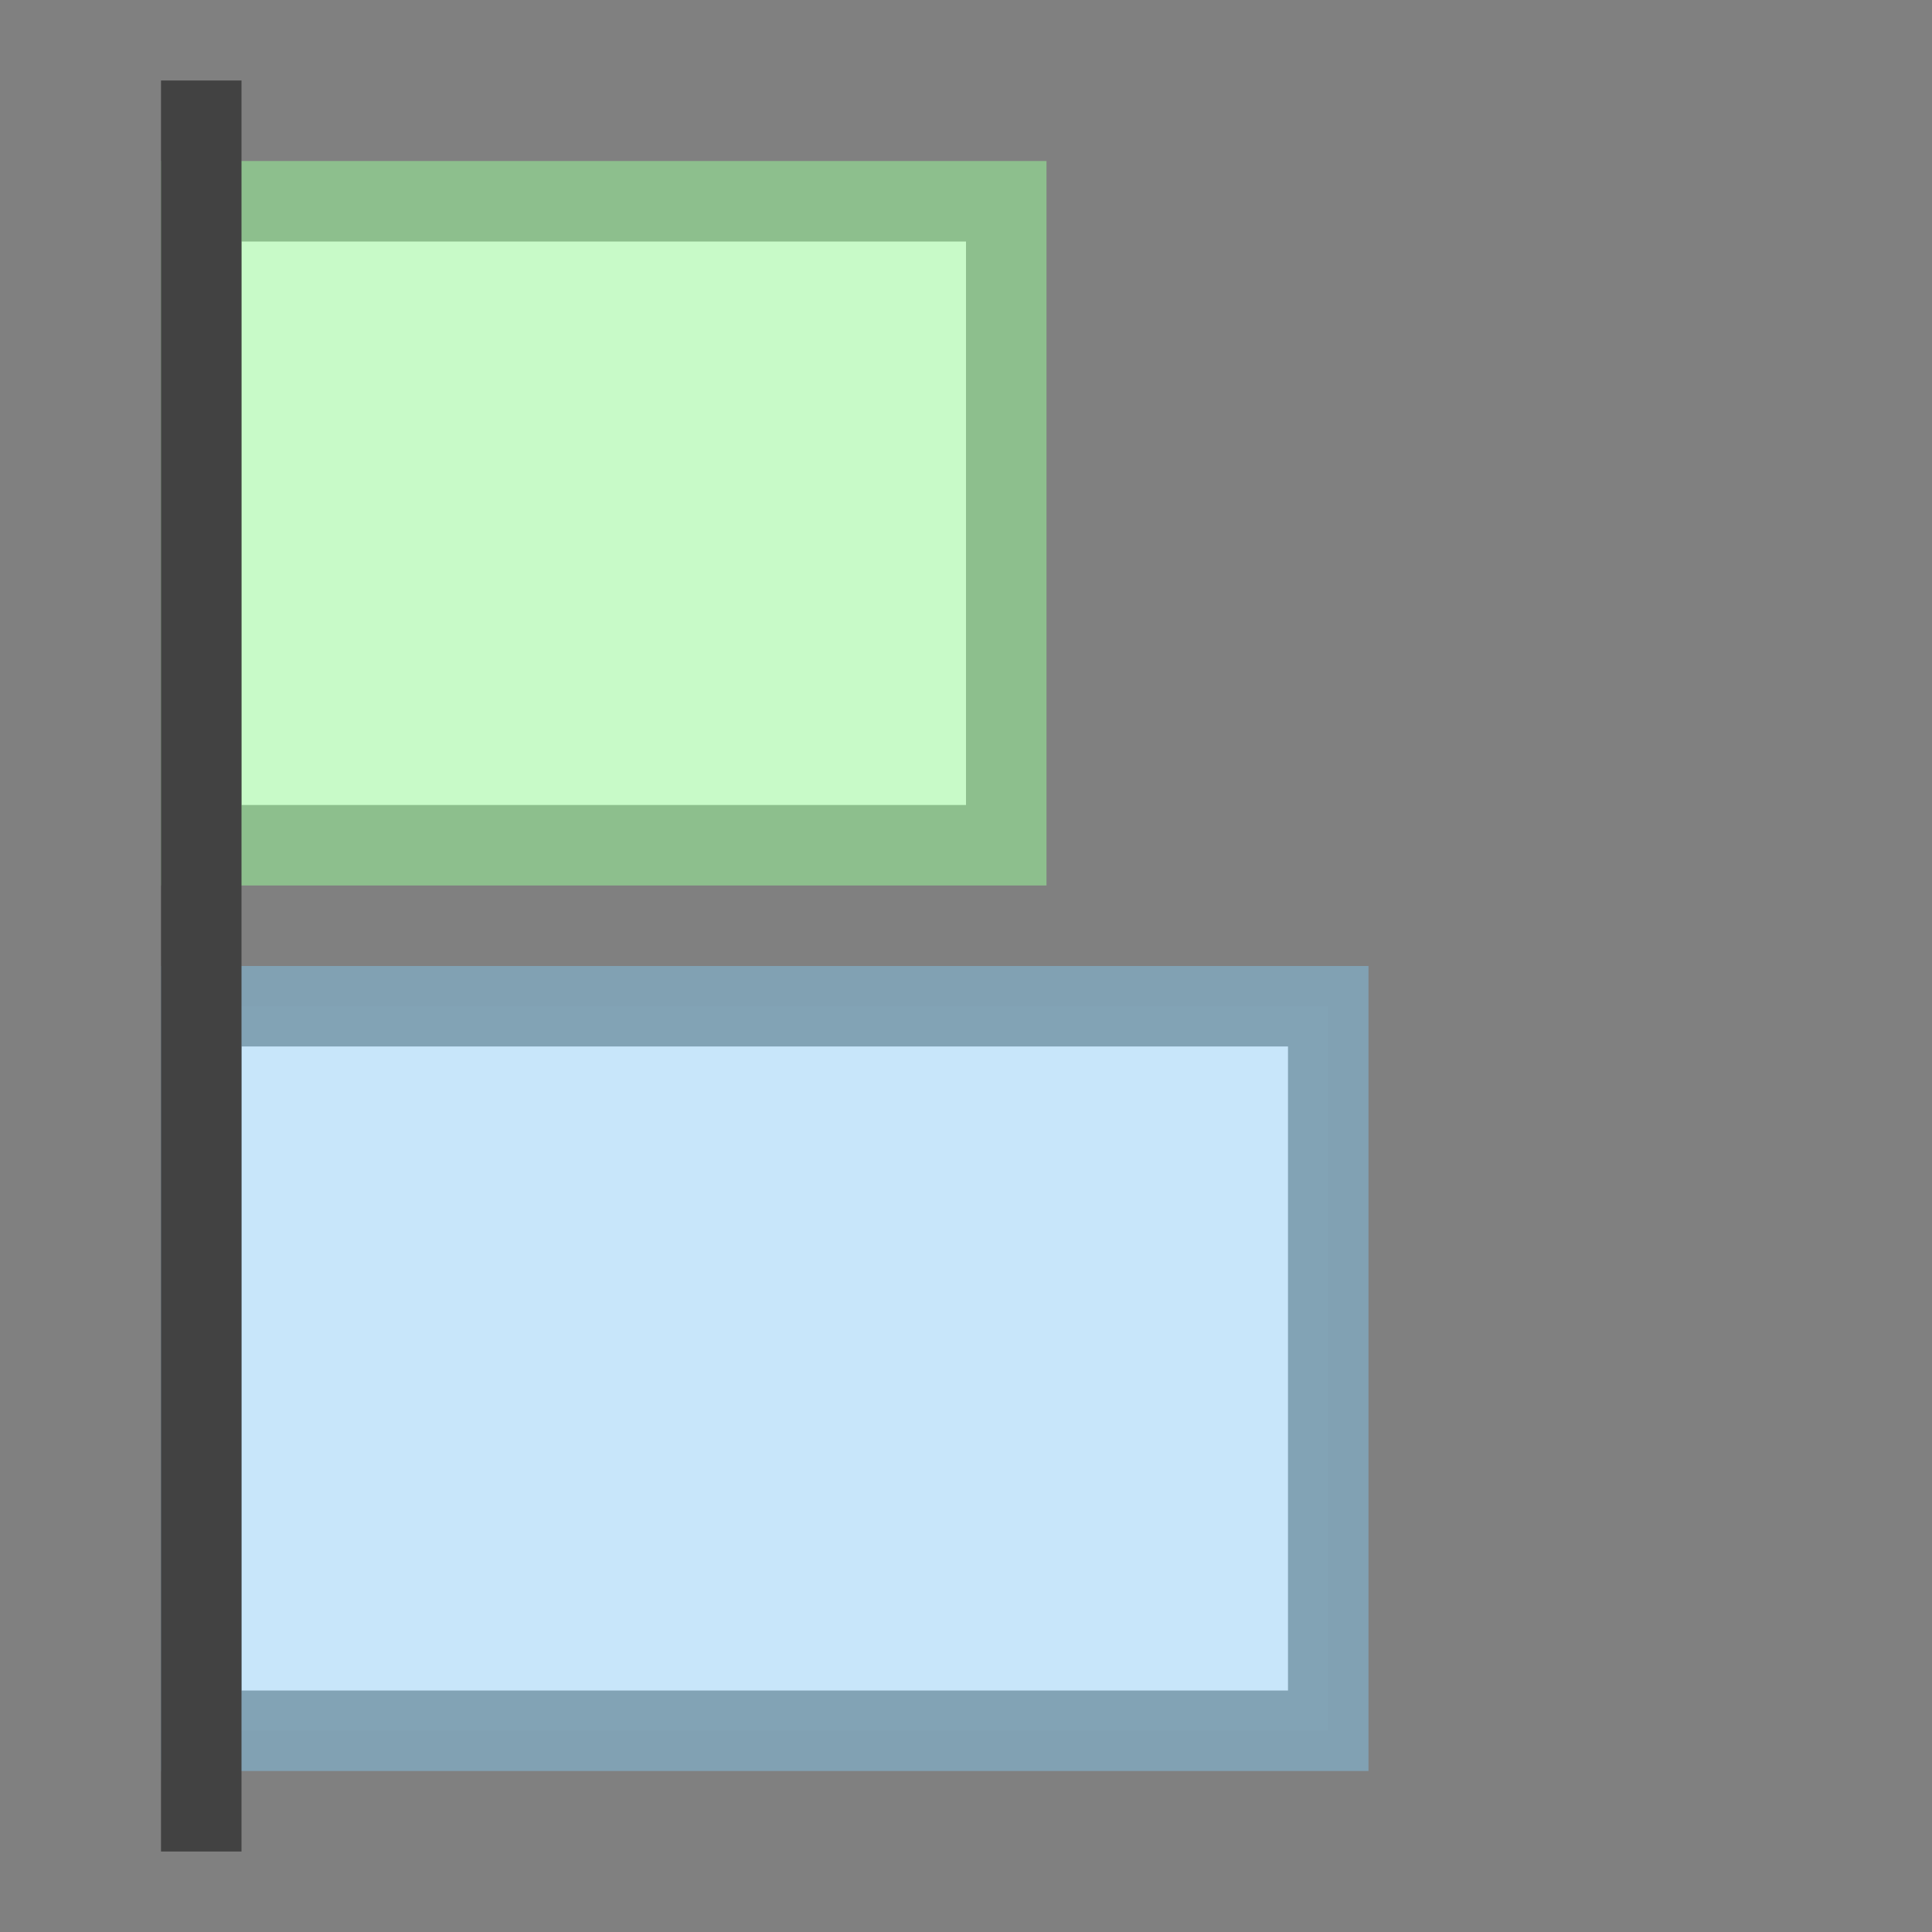
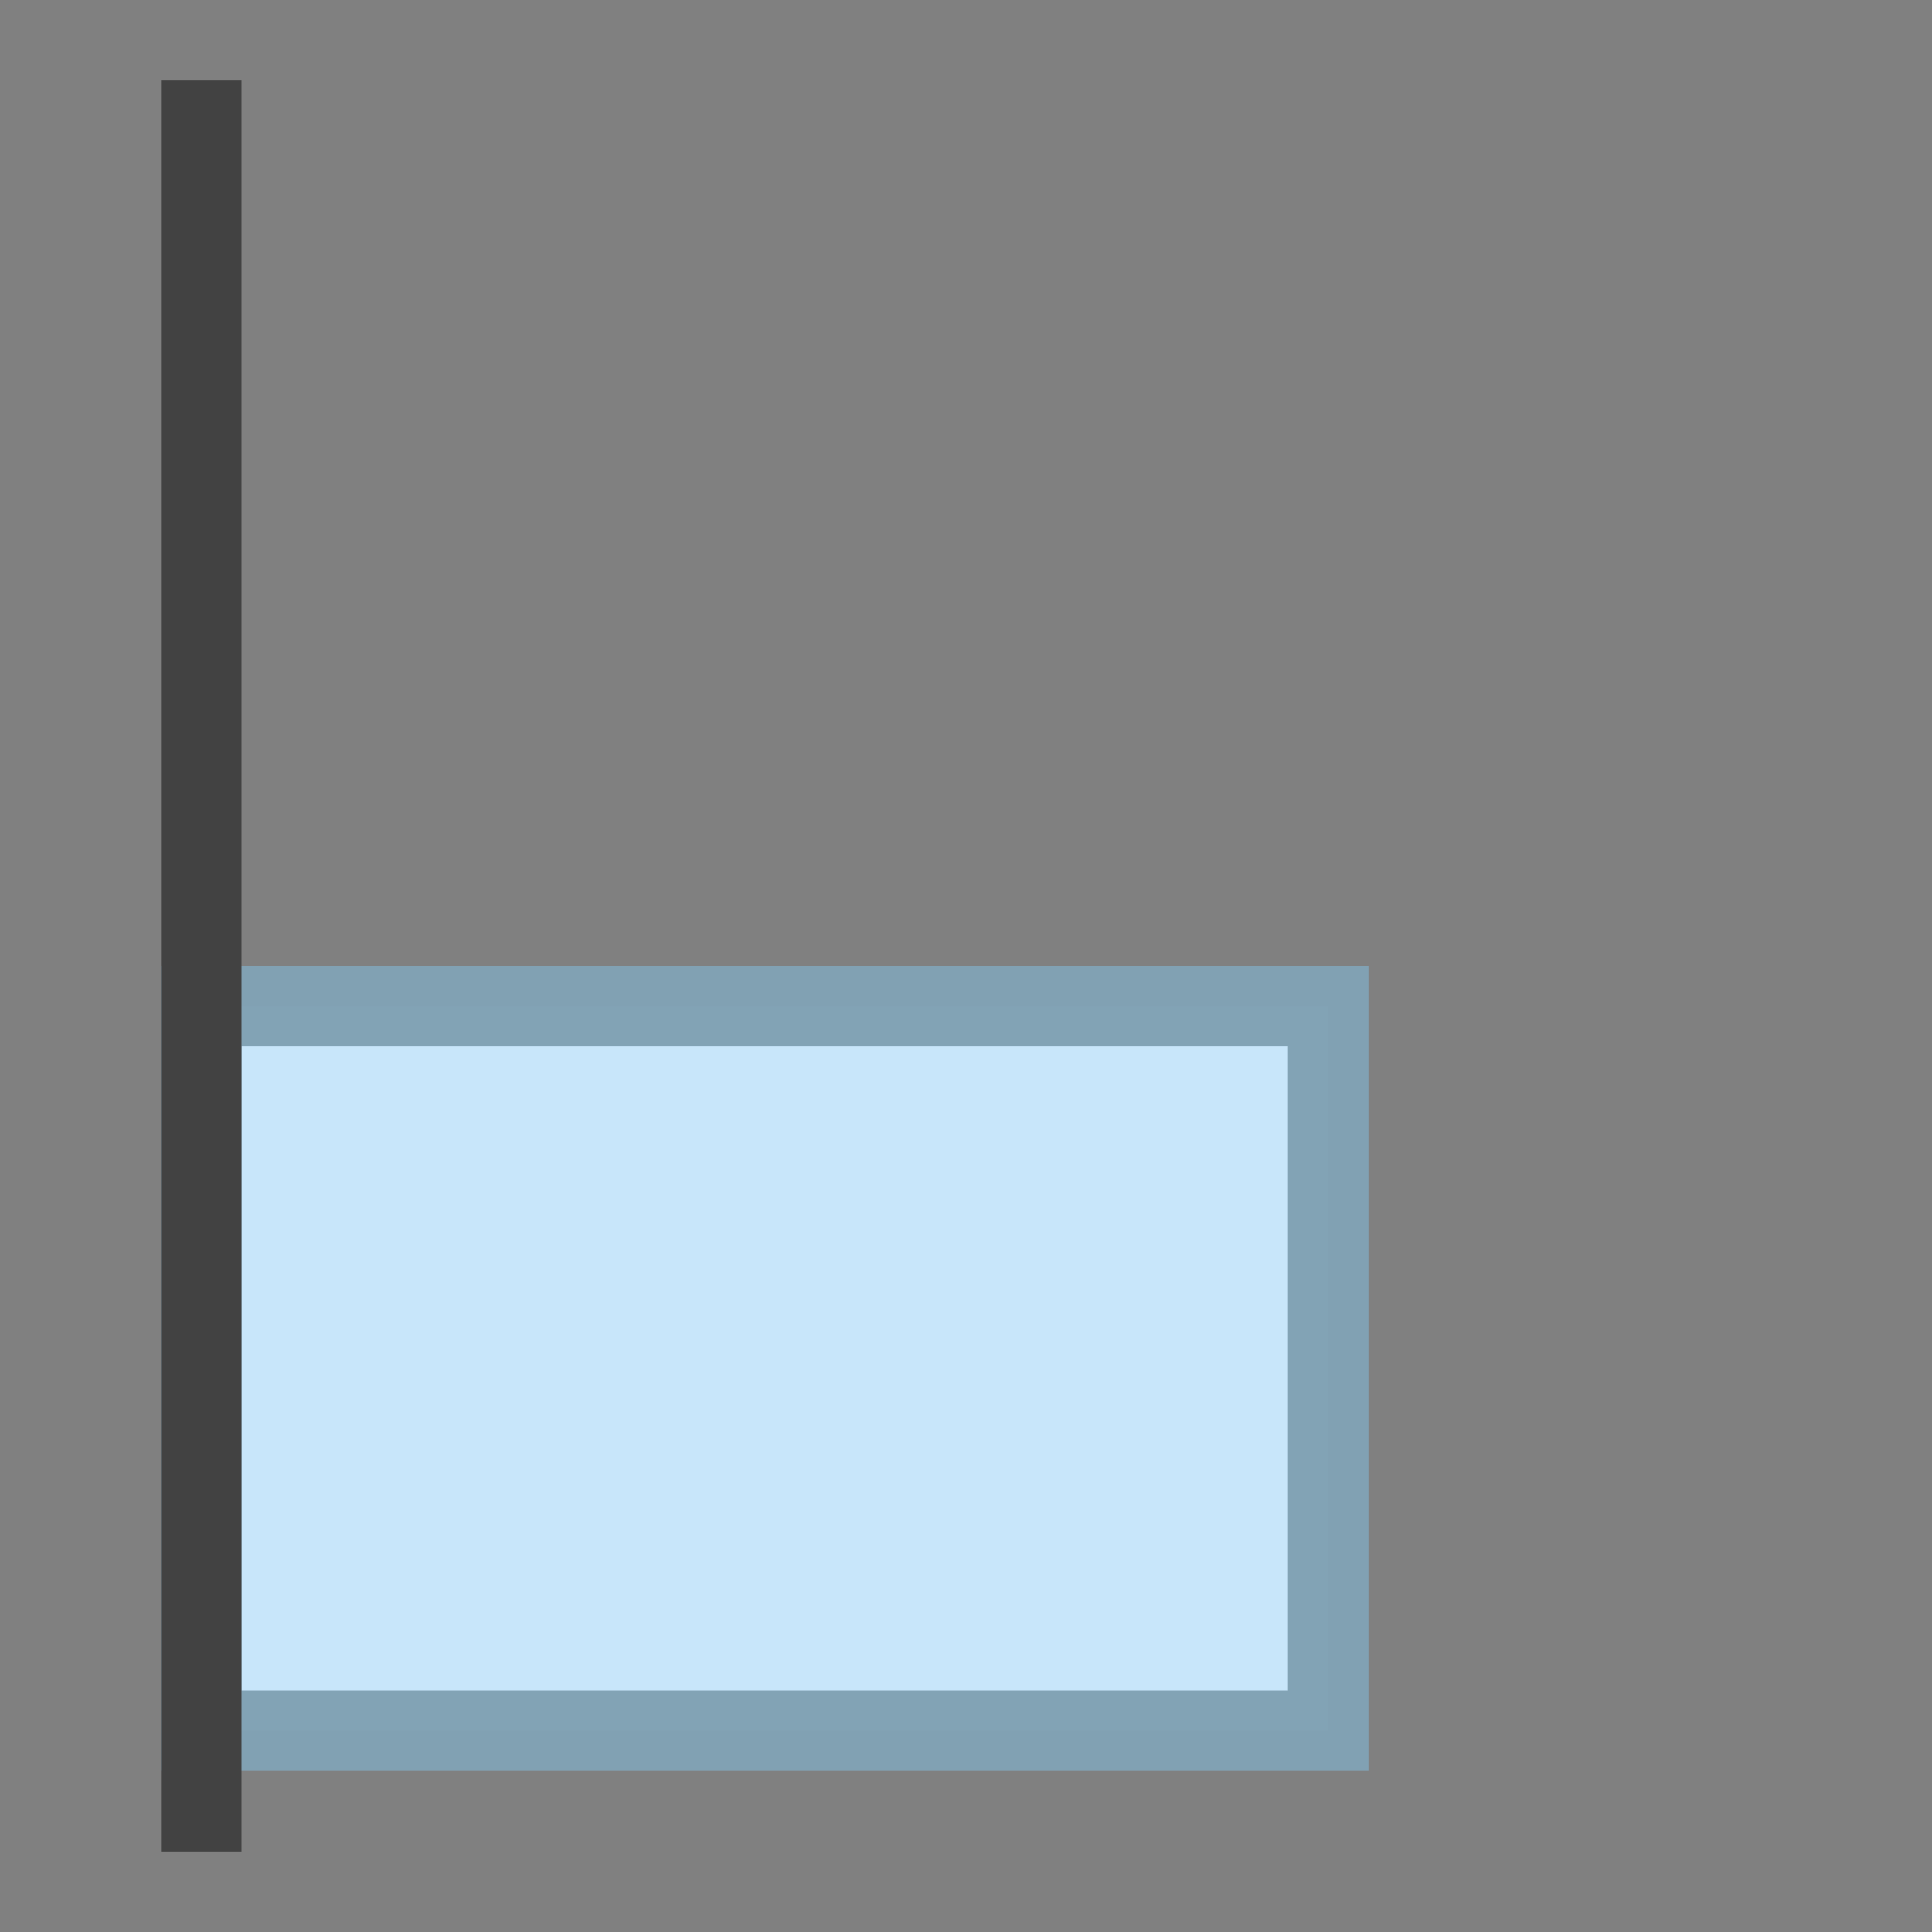
<svg xmlns="http://www.w3.org/2000/svg" height="24" width="24">
  <rect width="100%" height="100%" fill="#808080" stroke="none" />
-   <path d="m12.5 10.5h-10v-8h10z" fill="#c8fac8" stroke="#8dbf8d" stroke-linecap="round" />
  <path d="m16.5 21.5h-14v-9h14z" fill="#c8e6fa" stroke="#81a1b4" stroke-linecap="round" stroke-opacity=".984" />
  <path d="m2.5 1v22" fill="none" stroke="#424242" />
</svg>